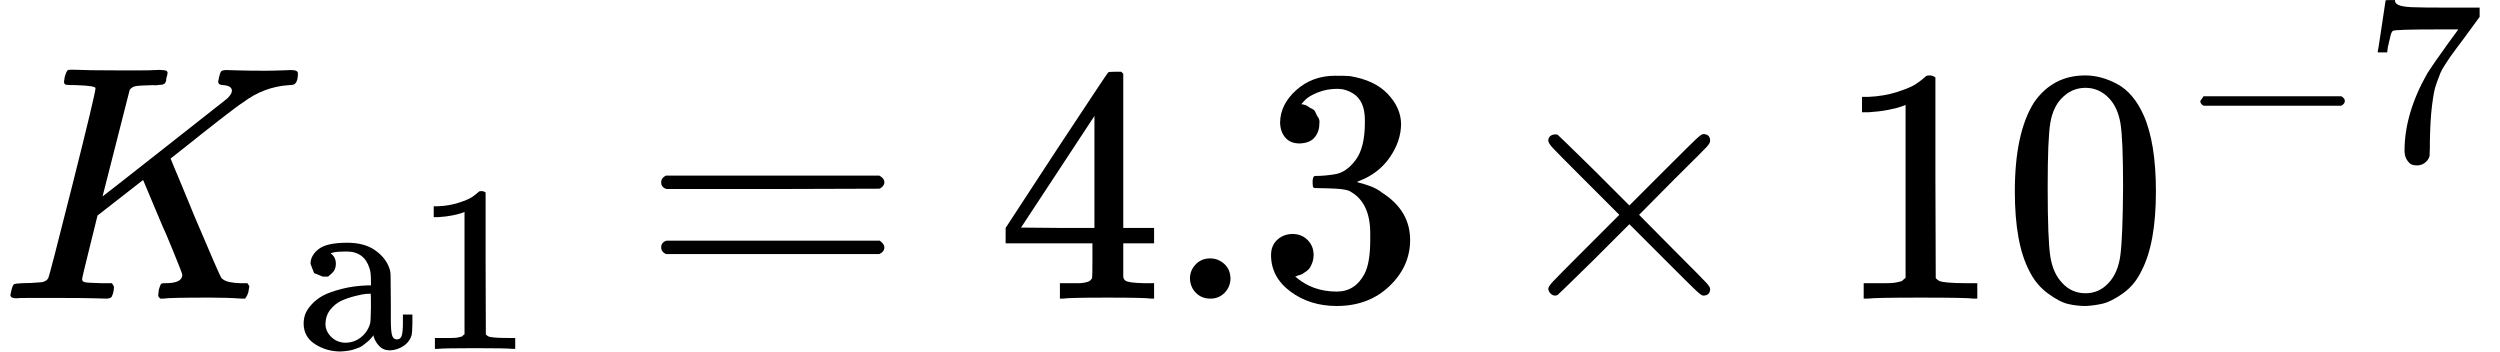
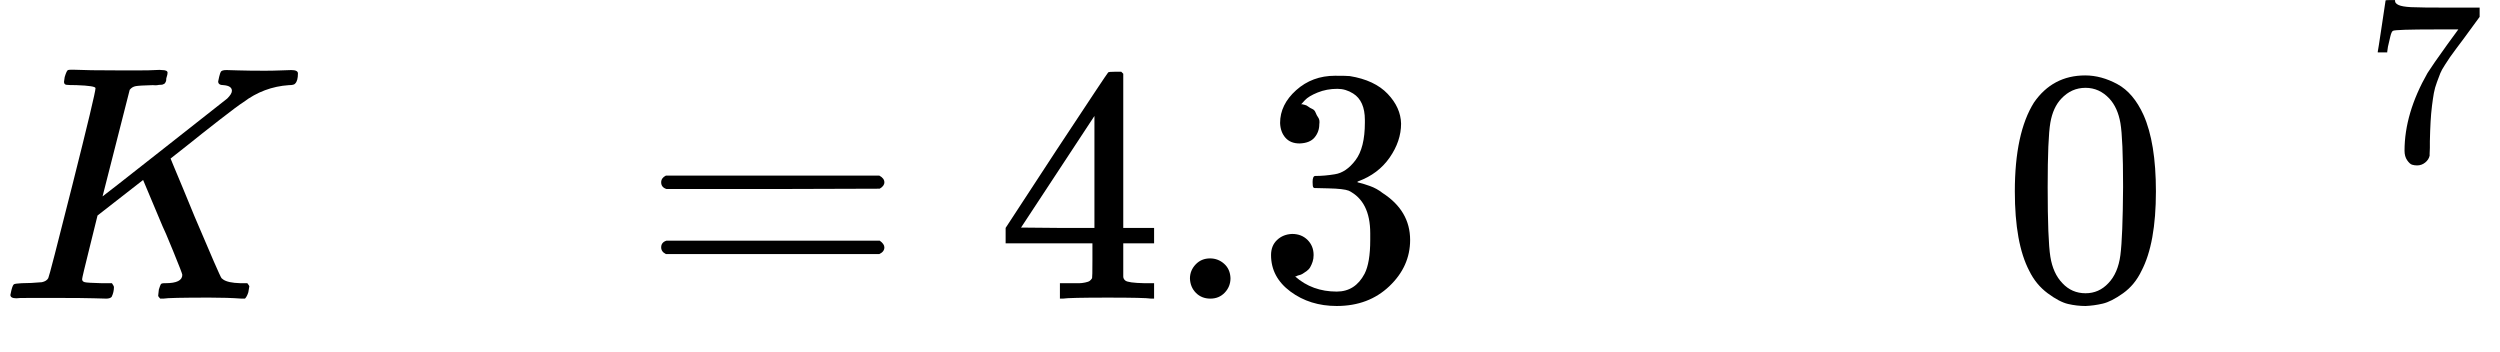
<svg xmlns="http://www.w3.org/2000/svg" style="vertical-align:-.357ex" width="16.877ex" height="2.373ex" viewBox="0 -891 7459.8 1048.8">
  <g data-mml-node="math" stroke="currentColor" fill="currentColor" stroke-width="0">
    <g data-mml-node="msub">
      <path data-c="1D43E" d="M285-628q0-7-57-9-23 0-30-1t-7-9q0-2 2-14 6-20 10-21 2-1 11-1h5q41 2 136 2h63q29 0 45-1t20 0q17 0 17 8 0 5-3 14-1 2-1 6t-1 6-2 4-3 3-4 2-7 1-9 1-14 0q-40 1-51 3t-18 11l-81 318q1 0 184-144t188-148q14-14 14-23 0-15-25-17-16 0-16-11 0-2 3-14t5-15q3-5 17-5 4 0 35 1t80 1q23 0 48-1t30-1q20 0 20 10 0 22-8 30-3 5-19 5-75 5-136 51-16 10-70 52t-100 79l-47 37 9 22q9 22 28 67t35 85q75 177 80 183 2 2 5 4 14 10 51 11h21q6 8 6 9t-3 18q-4 13-10 19h-11q-40-3-95-3-122 0-137 3h-10q-6-6-6-9t2-18q4-13 6-16t11-3h3q50 0 50-25 0-4-27-70t-32-75l-58-138-68 53-68 53-23 93q-23 92-23 97 0 7 8 9t50 3h31q6 9 6 11 0 16-7 30-5 5-16 5-3 0-37-1T180-2H85Q52-2 49-1 31-1 31-11q0-2 3-14 4-16 8-18t23-3q27 0 60-3 14-3 19-12 3-4 72-278t69-289z" stroke="none" data-mml-node="mi" />
      <g data-mml-node="TeXAtom" data-mjx-texclass="ORD">
-         <path data-c="61" d="M978.859-65.635h-15.554L937.146-76.24l-10.605-27.573q0-24.745 24.038-43.834t85.547-19.089q51.611 0 83.426 22.624t42.42 53.732q3.535 9.898 3.535 21.917t.707 81.305v49.49q0 33.936 3.535 46.662t14.847 12.726q10.605 0 14.14-11.312t3.535-37.471V47.485h28.28v27.573q-.707 28.28-2.121 33.229-6.363 21.21-24.745 33.229t-38.885 12.726-33.229-12.726-16.968-29.694v-2.828l-1.414 2.121q-1.414 2.121-3.535 4.242t-5.656 6.363-8.484 7.777-10.605 8.484-12.726 7.777-15.554 5.656-18.382 4.242-21.917 2.121q-42.42 0-76.356-21.917t-33.936-61.509q0-14.847 4.949-28.28t19.089-28.987 33.936-26.159 55.146-19.796 77.77-10.605h9.898V-55.03q0-24.038-4.242-35.35-15.554-50.197-68.579-50.197-12.726 0-24.038.707t-17.675 2.828-5.656 2.121q15.554 10.605 15.554 31.108 0 17.675-11.312 27.573zm-7.777 140.693q0 21.917 16.968 38.885t41.713 17.675q26.866 0 47.369-16.261t27.573-42.42q1.414-4.949 2.121-46.662 0-41.006-.707-41.006-5.656 0-14.847.707t-31.815 6.363-41.006 14.14-32.522 26.159-14.847 42.42z" stroke="none" data-mml-node="mi" />
-         <path data-c="31" d="m1386.091-258.646-9.191 3.535q-9.898 3.535-28.28 7.07t-41.006 4.949h-13.433v-32.522h13.433q33.229-1.414 61.509-10.605t39.592-16.968 19.796-15.554q1.414-2.121 8.484-2.121 6.363 0 12.019 4.242v211.393l.707 212.1q4.949 4.949 8.484 6.363t16.968 2.828 43.834 1.414h18.382V150h-7.777q-14.847-2.121-112.413-2.121-96.152 0-110.999 2.121h-8.484v-32.522H1342.964q11.312 0 17.675-.707t11.312-2.121 5.656-1.414 4.242-3.535 4.242-2.828v-365.519z" stroke="none" data-mml-node="mn" />
-       </g>
+         </g>
    </g>
    <path data-c="3D" d="M1972.9-347q0-13 14-20h637q15 8 15 20 0 11-14 19l-318 1h-318q-16-5-16-20zm0 194q0-15 16-20h636q14 10 14 20 0 13-15 20h-637q-14-7-14-20z" stroke="none" data-mml-node="mo" />
    <g data-mml-node="mn" stroke="none">
      <path data-c="34" d="M3434.7 0q-18-3-129-3-116 0-134 3h-9v-46h58q7 0 17-2t14-5 7-8q1-2 1-54v-50h-259v-46l151-231q153-232 155-233 2-2 21-2h18l6 6v460h92v46h-92v99q0 7 6 12 8 7 57 8h29V0h-9zm-169-211v-334l-219 333 109 1h110z" />
-       <path data-c="2E" d="M3550.7-60q0-24 17-42t43-18q24 0 42 16t19 43q0 25-17 43t-43 18-43-17-18-43z" />
+       <path data-c="2E" d="M3550.7-60q0-24 17-42t43-18q24 0 42 16t19 43q0 25-17 43t-43 18-43-17-18-43" />
      <path data-c="33" d="M3877.7-463q-27 0-42-17t-16-44q0-55 48-98t116-43q35 0 44 1 74 12 113 53t40 89q0 52-34 101t-94 71l-3 2q0 1 9 3t29 9 38 21q82 53 82 140 0 79-62 138t-157 59q-80 0-138-43t-58-109q0-28 18-45t45-18q28 0 46 18t18 45q0 11-3 20t-7 16-11 12-12 8-10 4-8 3l-4 1q51 45 124 45 55 0 83-53 17-33 17-101v-20q0-95-64-127-15-6-61-7l-42-1-3-2q-2-3-2-16 0-18 8-18 28 0 58-5 34-5 62-42t28-112v-8q0-57-35-79-22-14-47-14-32 0-59 11t-38 23-11 12h3q3 1 8 2t10 5 12 7 10 11 8 15 3 20q0 22-14 39t-45 18z" />
    </g>
-     <path data-c="D7" d="M5102.9-29q0 20-21 20-5 0-22-16t-94-93l-104-104-105 105q-106 104-109 106-4 2-7 2-8 0-14-6t-7-14q0-7 14-22t94-95l104-104-104-104q-81-81-94-95t-14-22q0-9 6-14t15-5q5 0 7 1 3 2 109 106l105 105 104-104q77-77 94-93t22-16q21 0 21 20 0 7-10 18t-98 98l-104 105 104 105q84 84 96 97t12 19z" stroke="none" data-mml-node="mo" />
    <g data-mml-node="msup">
      <g data-mml-node="mn" stroke="none">
-         <path data-c="31" d="m5686.1-578-13 5q-14 5-40 10t-58 7h-19v-46h19q47-2 87-15t56-24 28-22q2-3 12-3 9 0 17 6v299l1 300q7 7 12 9t24 4 62 2h26V0h-11q-21-3-159-3-136 0-157 3h-12v-46h64q16 0 25-1t16-3 8-2 6-5 6-4v-517z" />
        <path data-c="30" d="M6069.1-585q56-81 153-81 48 0 96 26t78 92q37 83 37 228 0 155-43 237-20 42-55 67t-61 31-51 7q-26 0-52-6t-61-32-55-67q-43-82-43-237 0-174 57-265zm225-12q-30-32-71-32-42 0-72 32-25 26-33 72t-8 192q0 158 8 208t36 79q28 30 69 30 40 0 68-30 29-30 36-84t8-203q0-145-8-191t-33-73z" />
      </g>
      <g data-mml-node="TeXAtom" data-mjx-texclass="ORD">
-         <path data-c="2212" d="M6565.488-580.559v-9.191l9.898-14.14h410.767q10.605 5.656 10.605 14.14t-10.605 14.14h-410.767q-9.898-4.949-9.898-14.14z" stroke="none" data-mml-node="mo" />
        <path data-c="37" d="M7095.031-736.806q.707-1.414 12.019-77.063l11.312-75.649q0-1.414 14.14-1.414h14.14v2.828q0 7.07 10.605 12.019t36.764 6.363 119.483 1.414h85.547v27.573l-48.076 65.751-21.21 28.28q-14.847 19.796-19.089 26.159t-14.847 22.624-14.14 25.452-9.898 26.159-9.191 32.522-5.656 38.178-4.242 48.076-2.121 57.974v19.796q0 9.898-.707 16.968v6.363q-2.828 12.019-13.433 20.503t-24.038 8.484q-7.777 0-14.847-2.121T7182.699-413t-7.777-28.28q0-111.706 68.579-231.896 14.14-22.624 59.388-85.547l32.522-44.541h-65.751q-123.018 0-129.381 4.242-4.242 2.121-7.777 16.968t-7.07 30.401l-2.121 14.847v2.121h-28.28v-2.121z" stroke="none" data-mml-node="mn" />
      </g>
    </g>
  </g>
</svg>